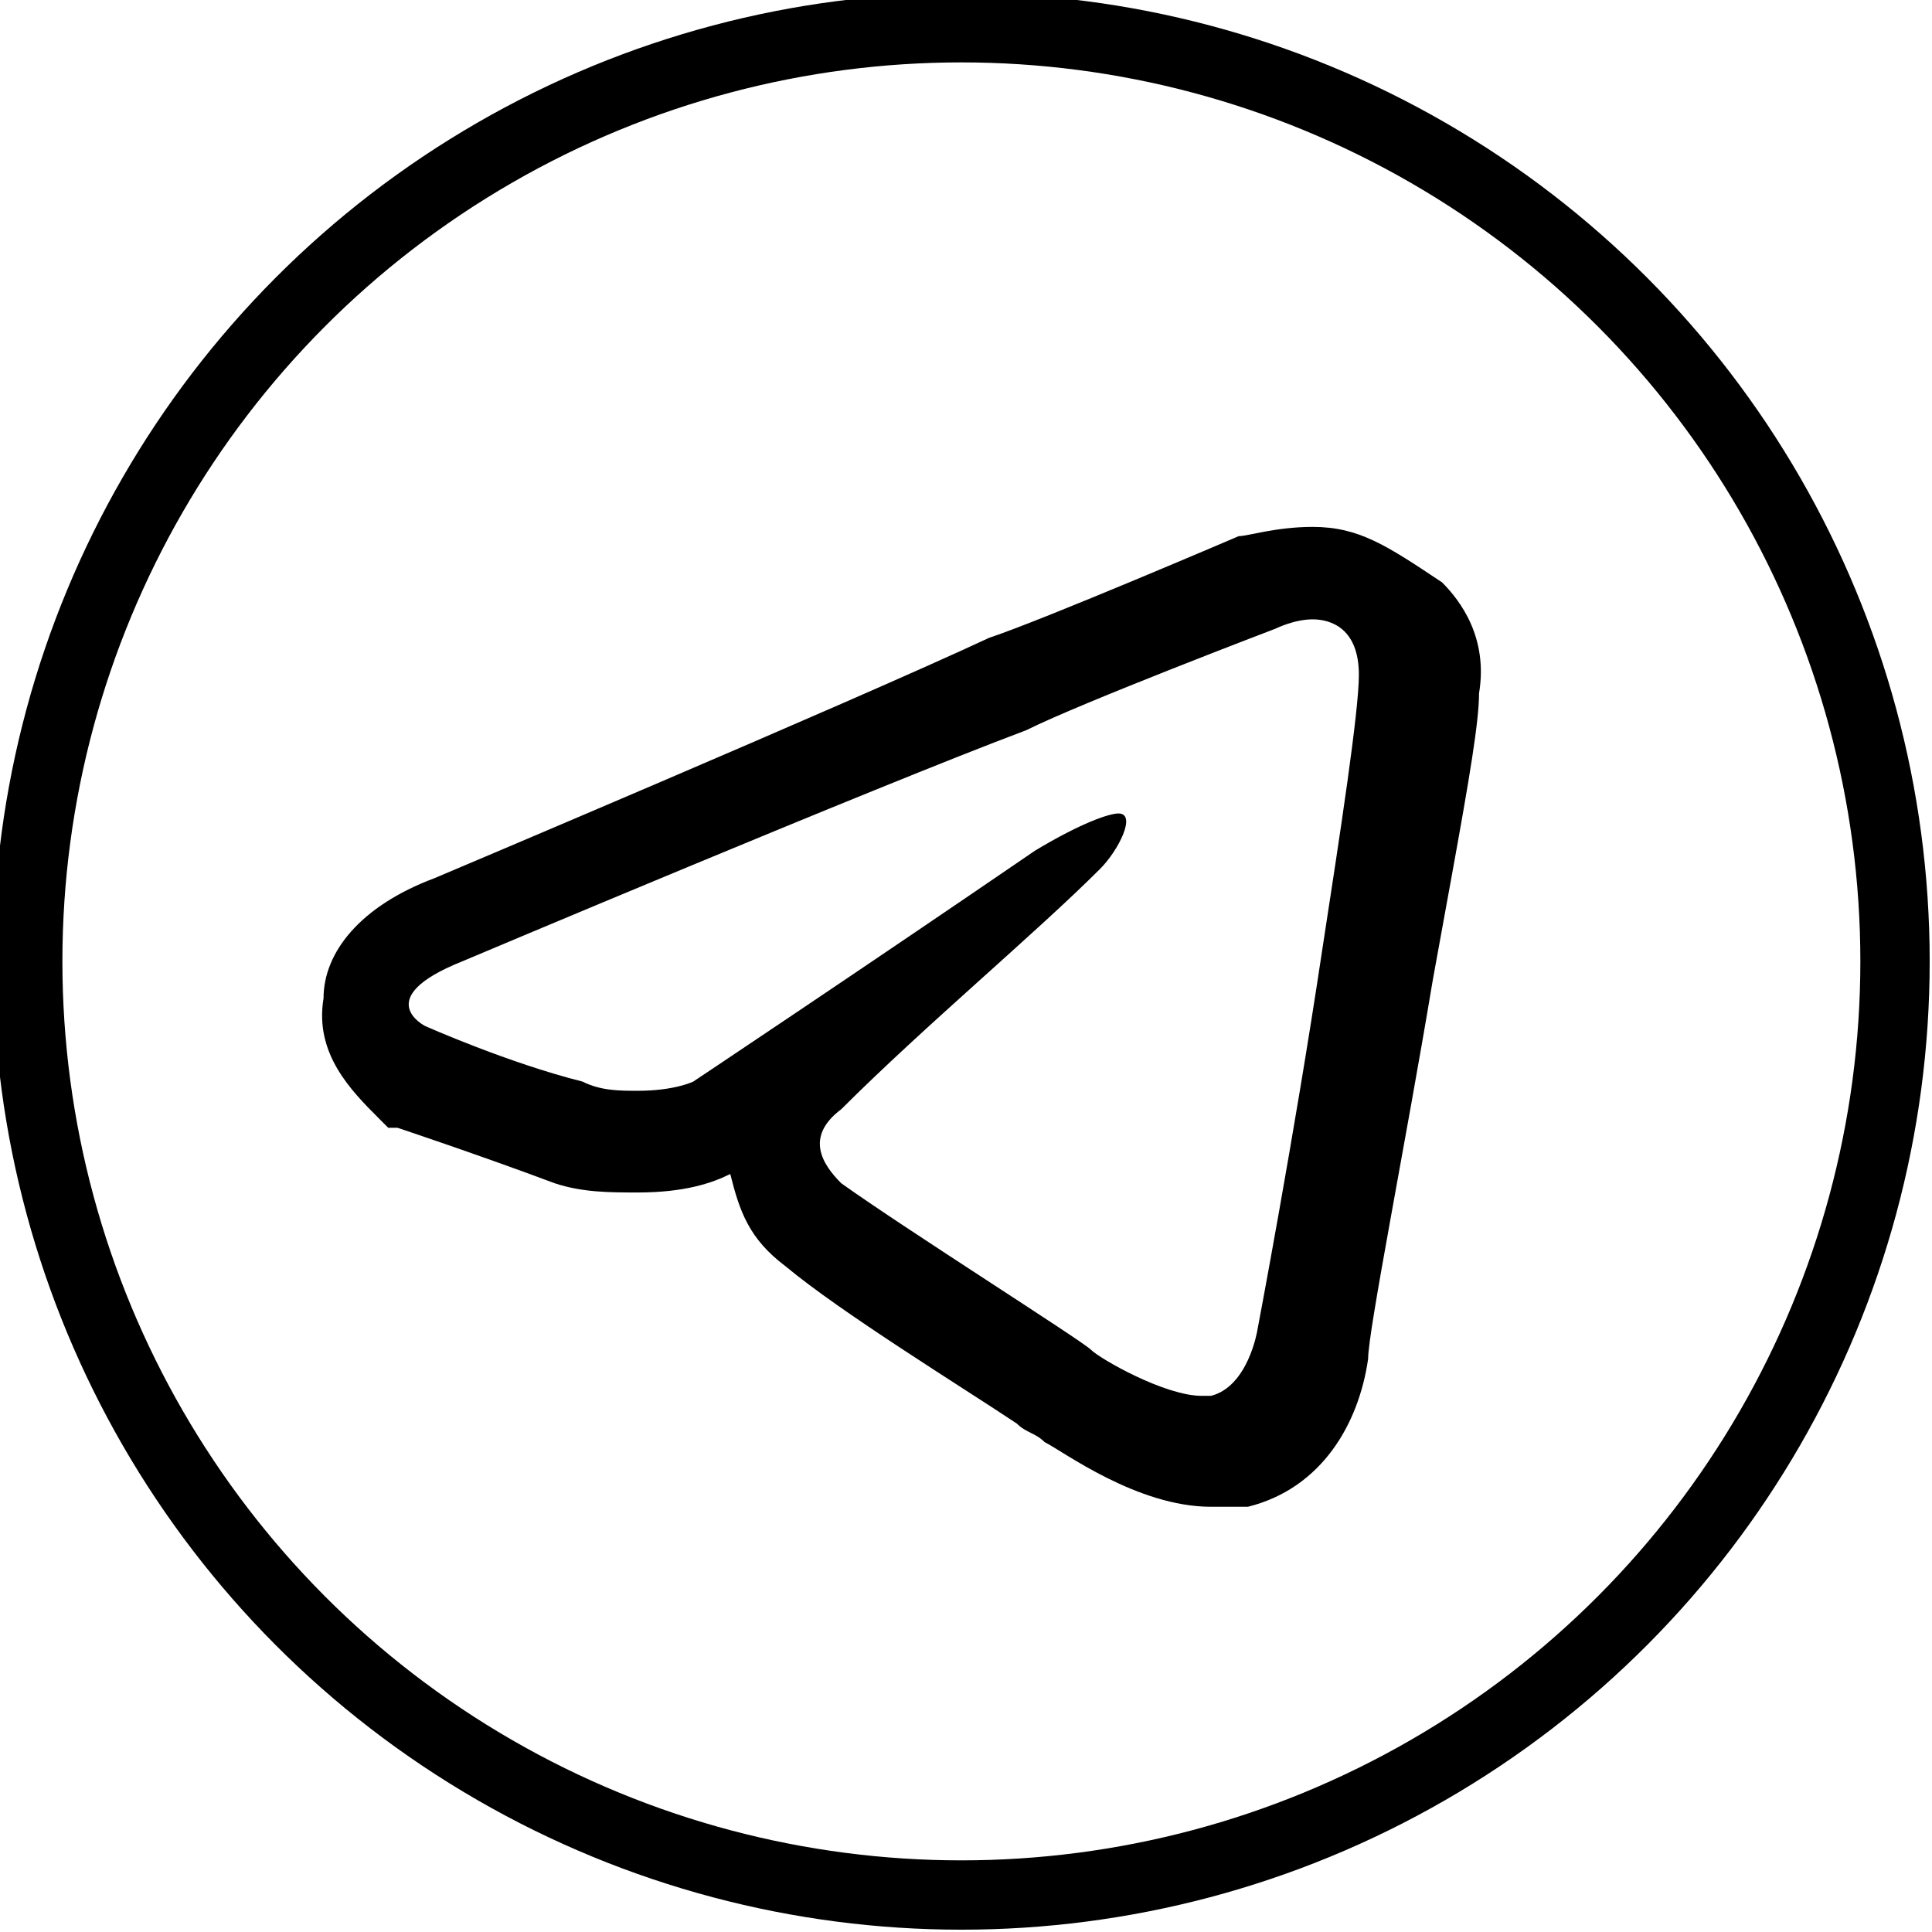
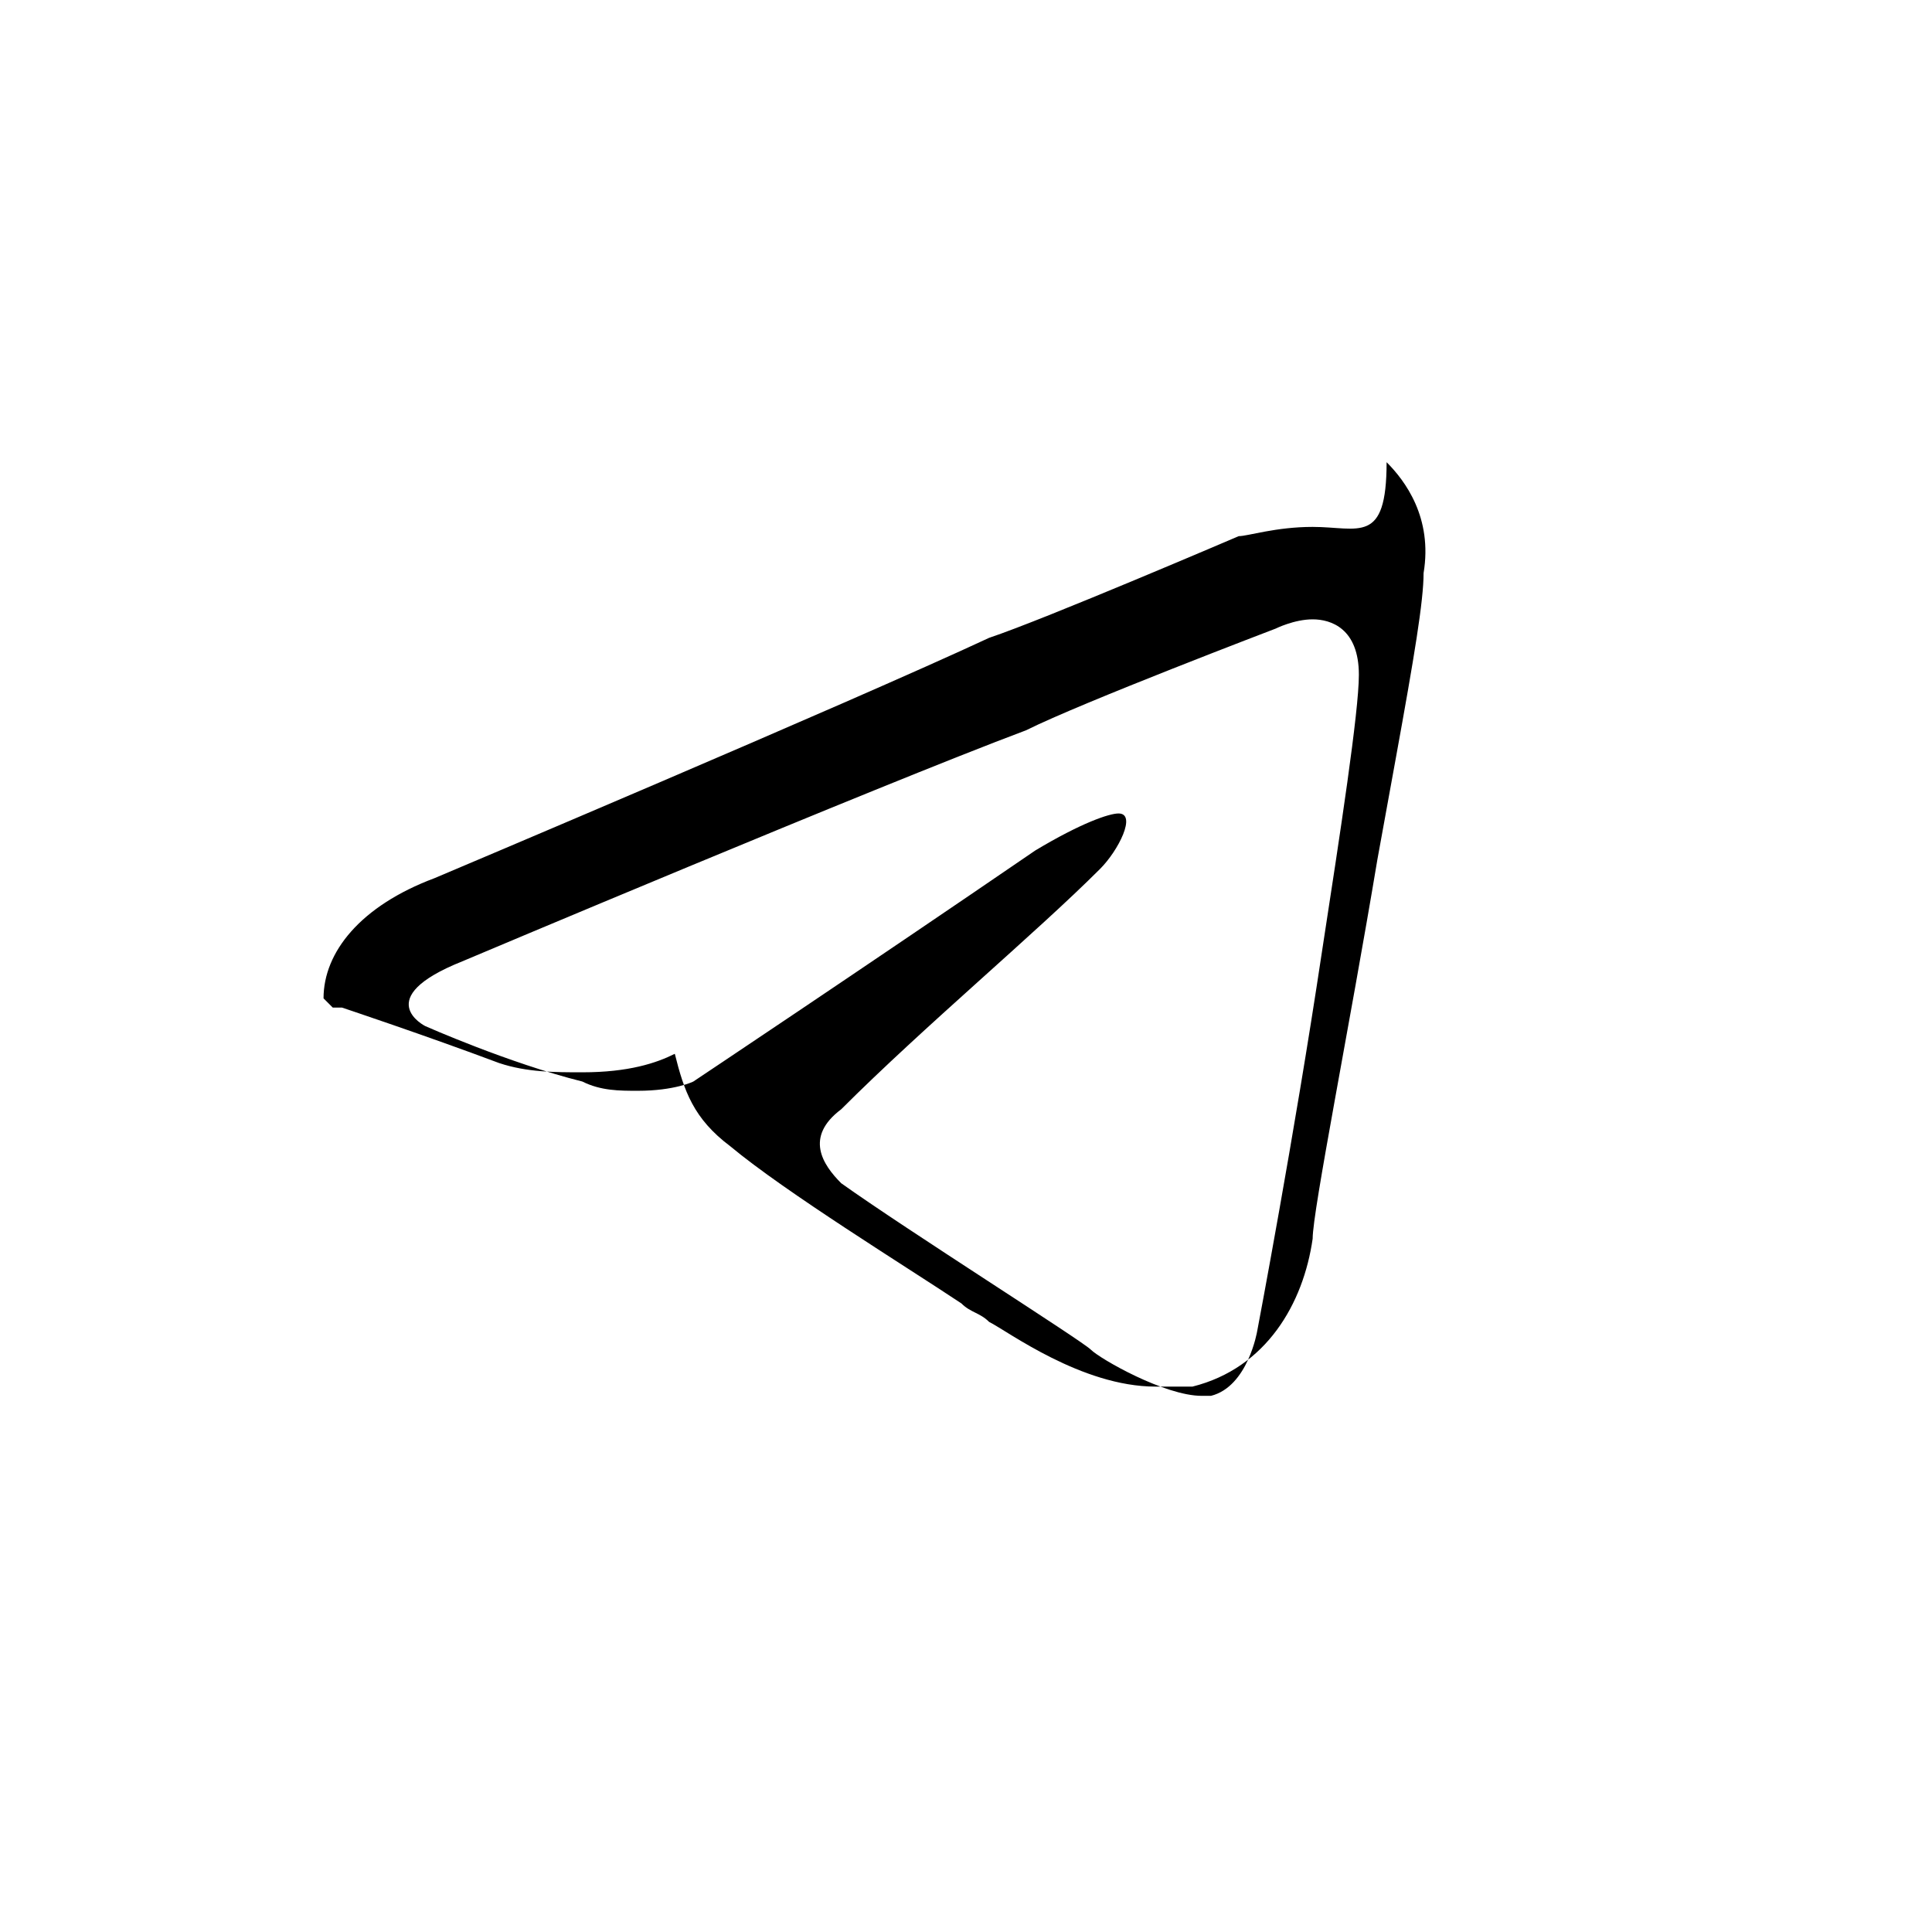
<svg xmlns="http://www.w3.org/2000/svg" version="1.1" id="Слой_1" x="0px" y="0px" viewBox="0 0 20.9 20.9" style="enable-background:new 0 0 20.9 20.9;" xml:space="preserve">
  <style type="text/css">
	.st0{fill:none;stroke:#000000;stroke-width:0.75;stroke-miterlimit:10;}
</style>
-   <circle class="st0" cx="10.4" cy="10.4" r="10.1" />
  <g>
-     <path d="M14.2,6.7c0.2,0,0.5,0.1,0.5,0.6c0,0.4-0.2,1.7-0.4,3c-0.3,2-0.7,4.1-0.7,4.1s-0.1,0.6-0.5,0.7c0,0-0.1,0-0.1,0   c-0.4,0-1.1-0.4-1.2-0.5c-0.1-0.1-2-1.3-2.7-1.8c-0.2-0.2-0.4-0.5,0-0.8c0.9-0.9,2.1-1.9,2.8-2.6c0.2-0.2,0.4-0.6,0.2-0.6   c-0.1,0-0.4,0.1-0.9,0.4c-1.9,1.3-3.7,2.5-3.7,2.5s-0.2,0.1-0.6,0.1c-0.2,0-0.4,0-0.6-0.1c-0.8-0.2-1.7-0.6-1.7-0.6S4,10.8,5,10.4   c0,0,4.5-1.9,6.1-2.5c0.6-0.3,2.7-1.1,2.7-1.1S14,6.7,14.2,6.7 M14.2,5.7L14.2,5.7c-0.4,0-0.7,0.1-0.8,0.1c0,0-2.1,0.9-2.7,1.1   C9.2,7.6,4.7,9.5,4.7,9.5c-0.8,0.3-1.2,0.8-1.2,1.3c-0.1,0.6,0.3,1,0.6,1.3l0.1,0.1l0.1,0c0,0,0.9,0.3,1.7,0.6   c0.3,0.1,0.6,0.1,0.9,0.1c0.5,0,0.8-0.1,1-0.2c0.1,0.4,0.2,0.7,0.6,1c0.6,0.5,1.9,1.3,2.5,1.7c0.1,0.1,0.2,0.1,0.3,0.2l0,0   c0.2,0.1,1,0.7,1.8,0.7c0.1,0,0.3,0,0.4,0c0.8-0.2,1.2-0.9,1.3-1.6c0-0.3,0.4-2.3,0.7-4.1l0.2-1.1c0.2-1.1,0.3-1.7,0.3-2   c0.1-0.6-0.2-1-0.4-1.2C15,5.9,14.7,5.7,14.2,5.7L14.2,5.7z" />
+     <path d="M14.2,6.7c0.2,0,0.5,0.1,0.5,0.6c0,0.4-0.2,1.7-0.4,3c-0.3,2-0.7,4.1-0.7,4.1s-0.1,0.6-0.5,0.7c0,0-0.1,0-0.1,0   c-0.4,0-1.1-0.4-1.2-0.5c-0.1-0.1-2-1.3-2.7-1.8c-0.2-0.2-0.4-0.5,0-0.8c0.9-0.9,2.1-1.9,2.8-2.6c0.2-0.2,0.4-0.6,0.2-0.6   c-0.1,0-0.4,0.1-0.9,0.4c-1.9,1.3-3.7,2.5-3.7,2.5s-0.2,0.1-0.6,0.1c-0.2,0-0.4,0-0.6-0.1c-0.8-0.2-1.7-0.6-1.7-0.6S4,10.8,5,10.4   c0,0,4.5-1.9,6.1-2.5c0.6-0.3,2.7-1.1,2.7-1.1S14,6.7,14.2,6.7 M14.2,5.7L14.2,5.7c-0.4,0-0.7,0.1-0.8,0.1c0,0-2.1,0.9-2.7,1.1   C9.2,7.6,4.7,9.5,4.7,9.5c-0.8,0.3-1.2,0.8-1.2,1.3l0.1,0.1l0.1,0c0,0,0.9,0.3,1.7,0.6   c0.3,0.1,0.6,0.1,0.9,0.1c0.5,0,0.8-0.1,1-0.2c0.1,0.4,0.2,0.7,0.6,1c0.6,0.5,1.9,1.3,2.5,1.7c0.1,0.1,0.2,0.1,0.3,0.2l0,0   c0.2,0.1,1,0.7,1.8,0.7c0.1,0,0.3,0,0.4,0c0.8-0.2,1.2-0.9,1.3-1.6c0-0.3,0.4-2.3,0.7-4.1l0.2-1.1c0.2-1.1,0.3-1.7,0.3-2   c0.1-0.6-0.2-1-0.4-1.2C15,5.9,14.7,5.7,14.2,5.7L14.2,5.7z" />
  </g>
</svg>